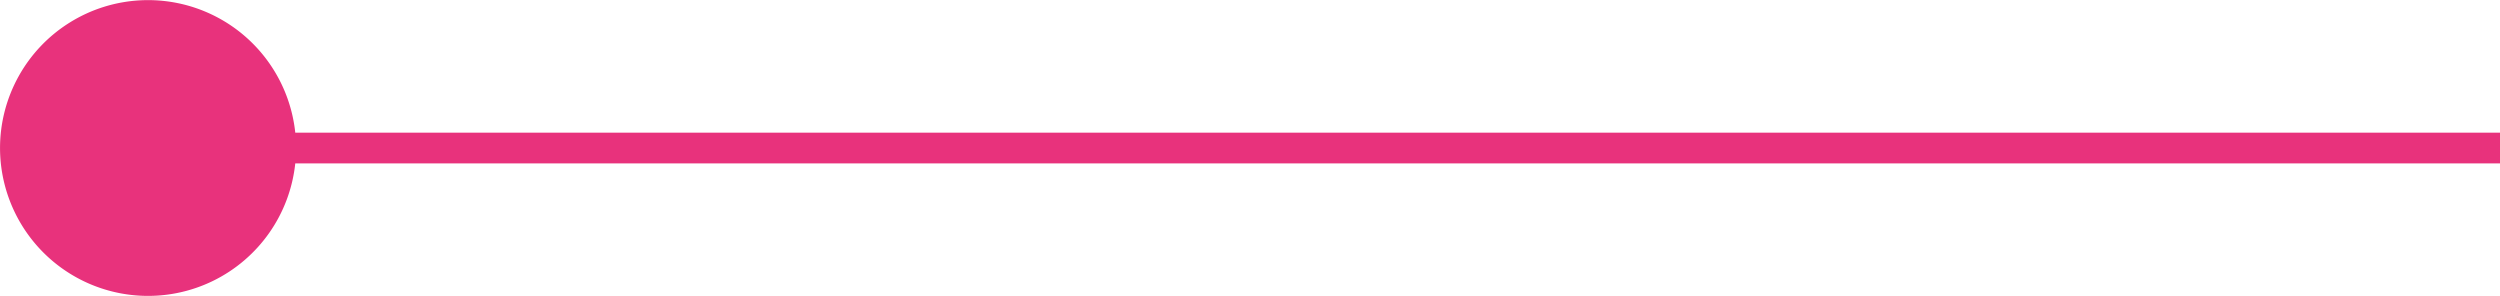
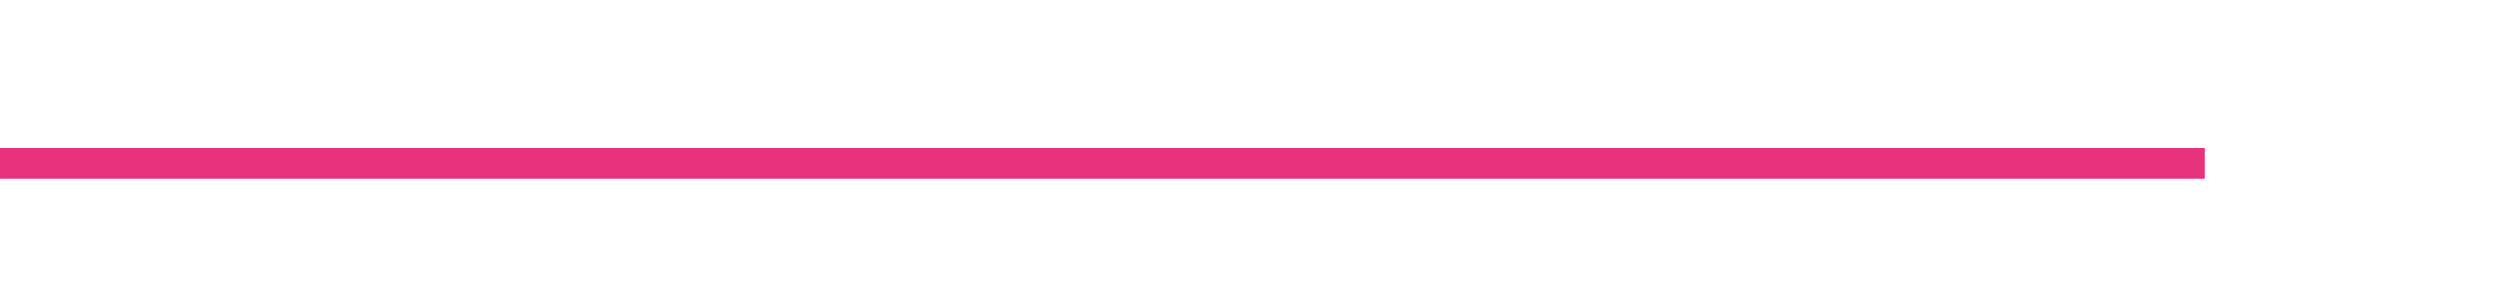
<svg xmlns="http://www.w3.org/2000/svg" width="162.674" height="19.262" viewBox="0 0 162.674 19.262">
-   <path id="Unione_1" data-name="Unione 1" d="M20163,47.629a9.632,9.632,0,0,1,19.211-1h143.463v2h-143.463a9.632,9.632,0,0,1-19.211-1Z" transform="translate(-20162.998 -37.998)" fill="#e8327c" />
+   <path id="Unione_1" data-name="Unione 1" d="M20163,47.629h143.463v2h-143.463a9.632,9.632,0,0,1-19.211-1Z" transform="translate(-20162.998 -37.998)" fill="#e8327c" />
</svg>